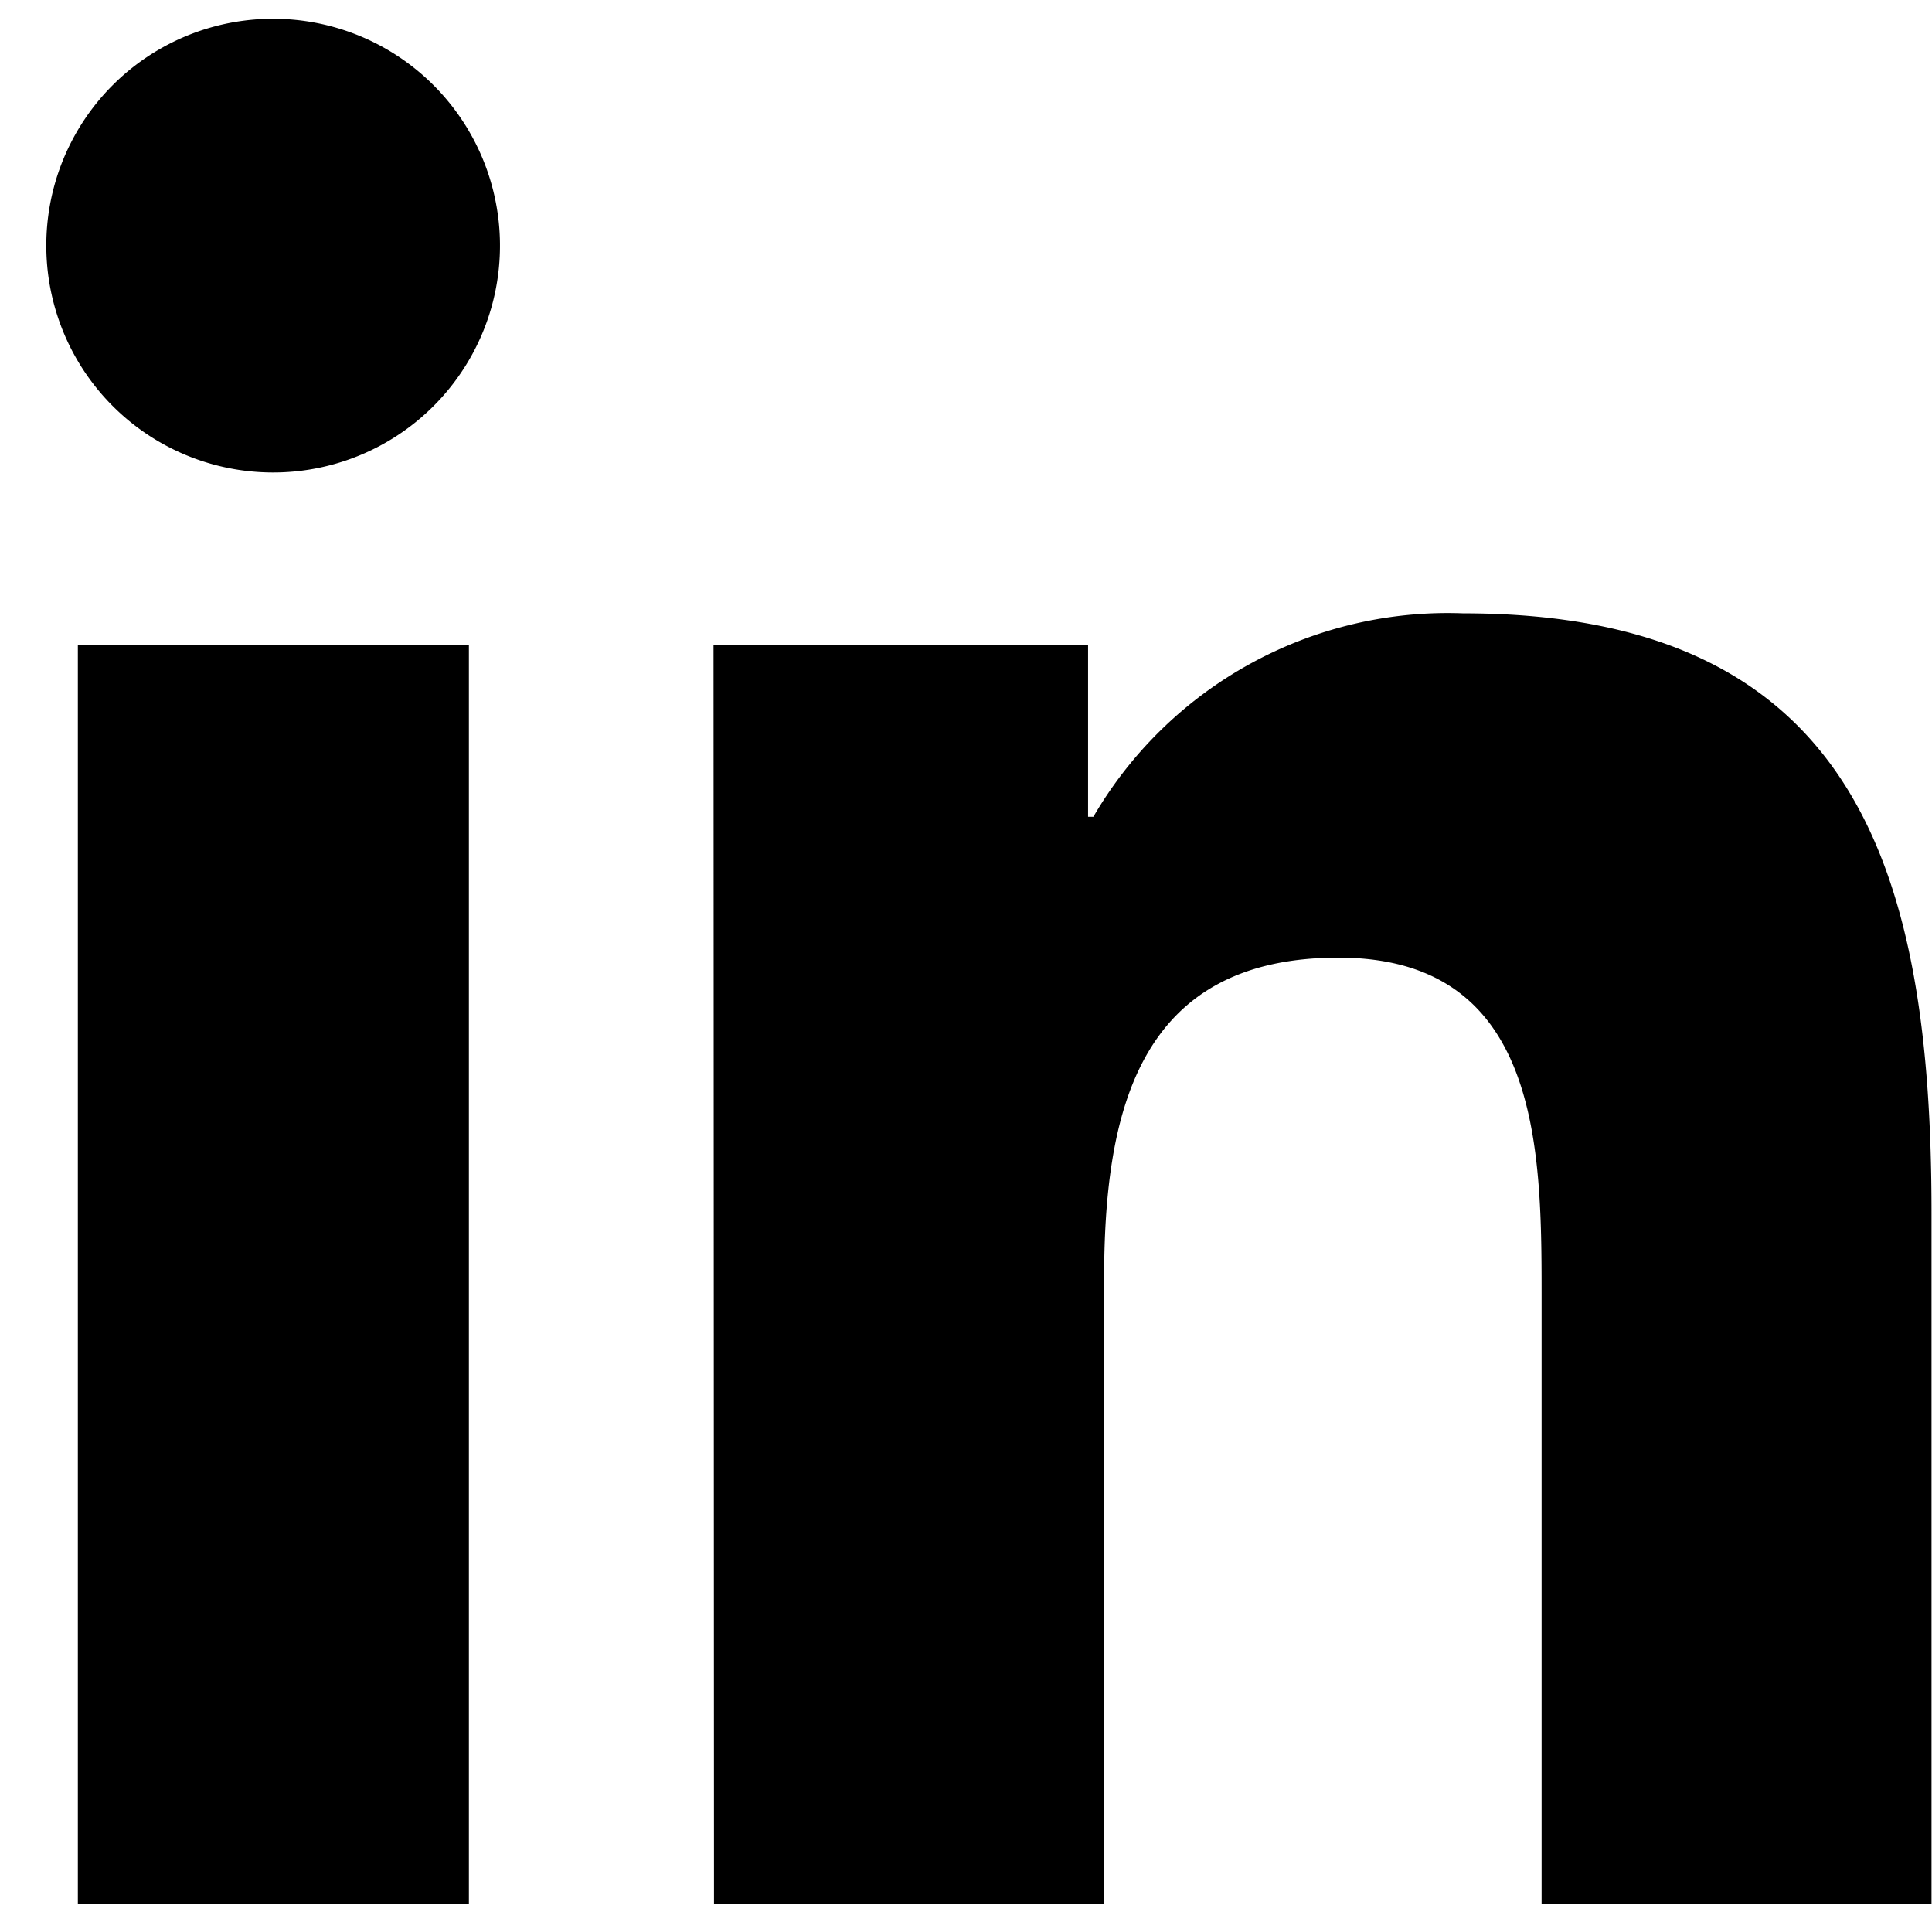
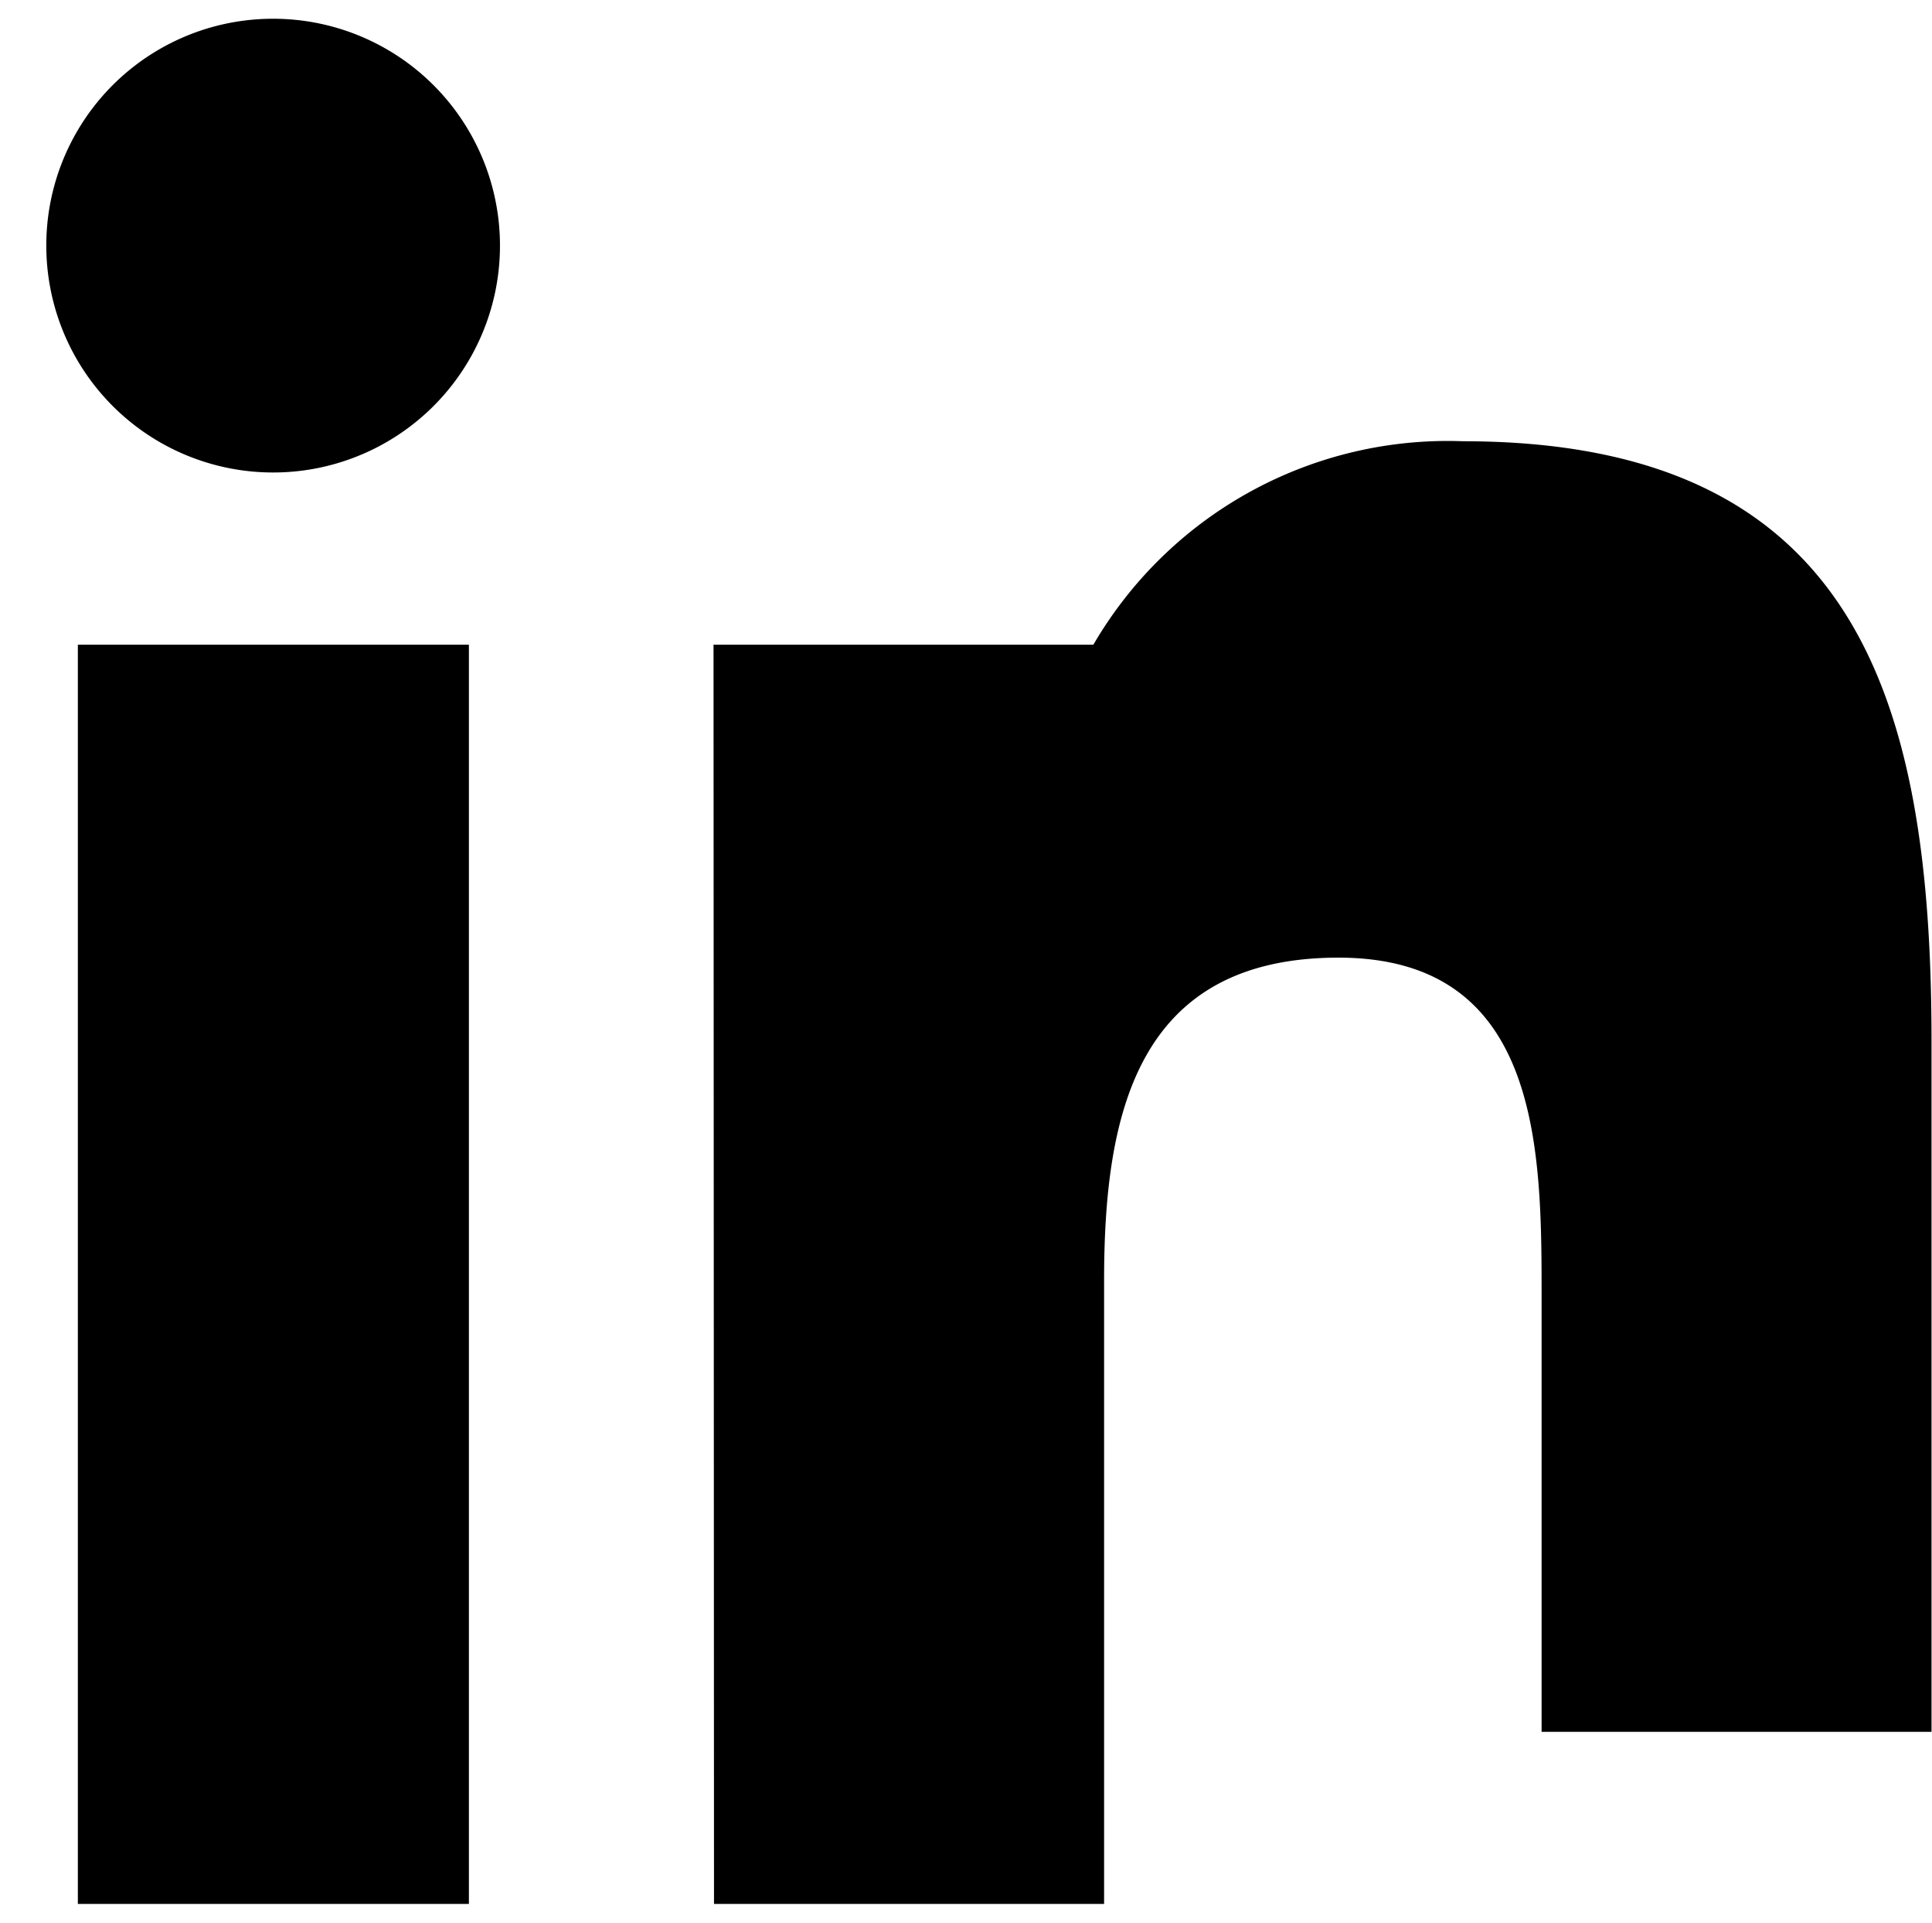
<svg xmlns="http://www.w3.org/2000/svg" width="12.06" height="12" viewBox="0 0 12.06 12">
  <defs>
    <style>.a{fill:#f9f9f9;opacity:0;}.b{fill:currentColor;}</style>
  </defs>
  <g transform="translate(-0.059 -0.235)">
-     <rect class="a" width="12" height="12" transform="translate(0.059 0.235)" />
-     <path class="b" d="M61.882,68.667h2.441v7.859H61.882V68.667ZM63.1,64.76a1.416,1.416,0,1,1-1.415,1.416A1.415,1.415,0,0,1,63.1,64.76m2.75,3.907h2.338v1.074h.033a2.56,2.56,0,0,1,2.308-1.27c2.467,0,2.924,1.627,2.924,3.744v4.311H71.019V72.705c0-.912-.018-2.085-1.268-2.085-1.269,0-1.463.993-1.463,2.017v3.889H65.853Z" transform="translate(-61.337 -64.408)" />
+     <path class="b" d="M61.882,68.667h2.441v7.859H61.882V68.667ZM63.1,64.76a1.416,1.416,0,1,1-1.415,1.416A1.415,1.415,0,0,1,63.1,64.76m2.75,3.907h2.338h.033a2.56,2.56,0,0,1,2.308-1.27c2.467,0,2.924,1.627,2.924,3.744v4.311H71.019V72.705c0-.912-.018-2.085-1.268-2.085-1.269,0-1.463.993-1.463,2.017v3.889H65.853Z" transform="translate(-61.337 -64.408)" />
  </g>
</svg>